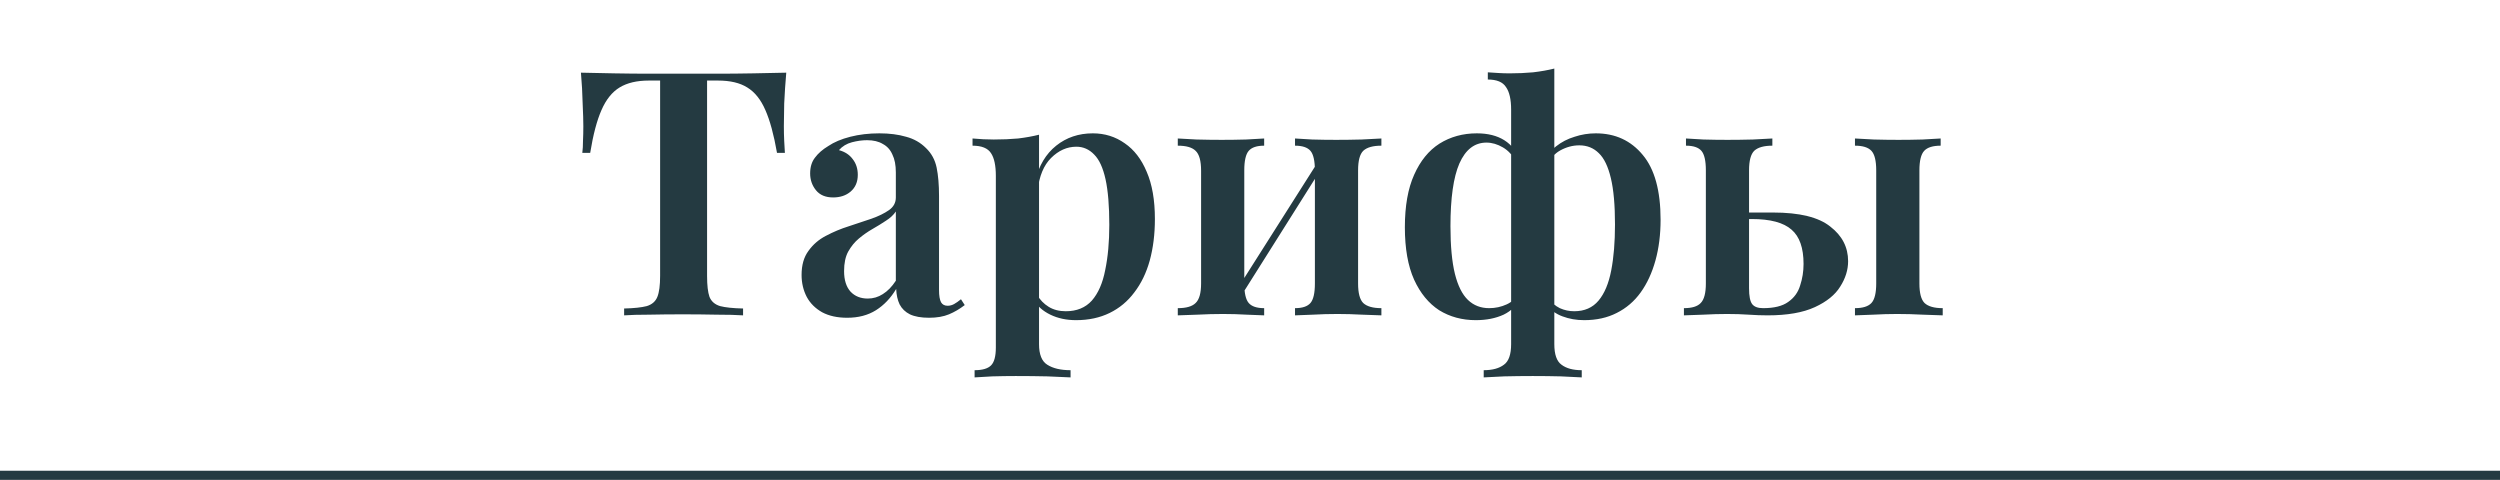
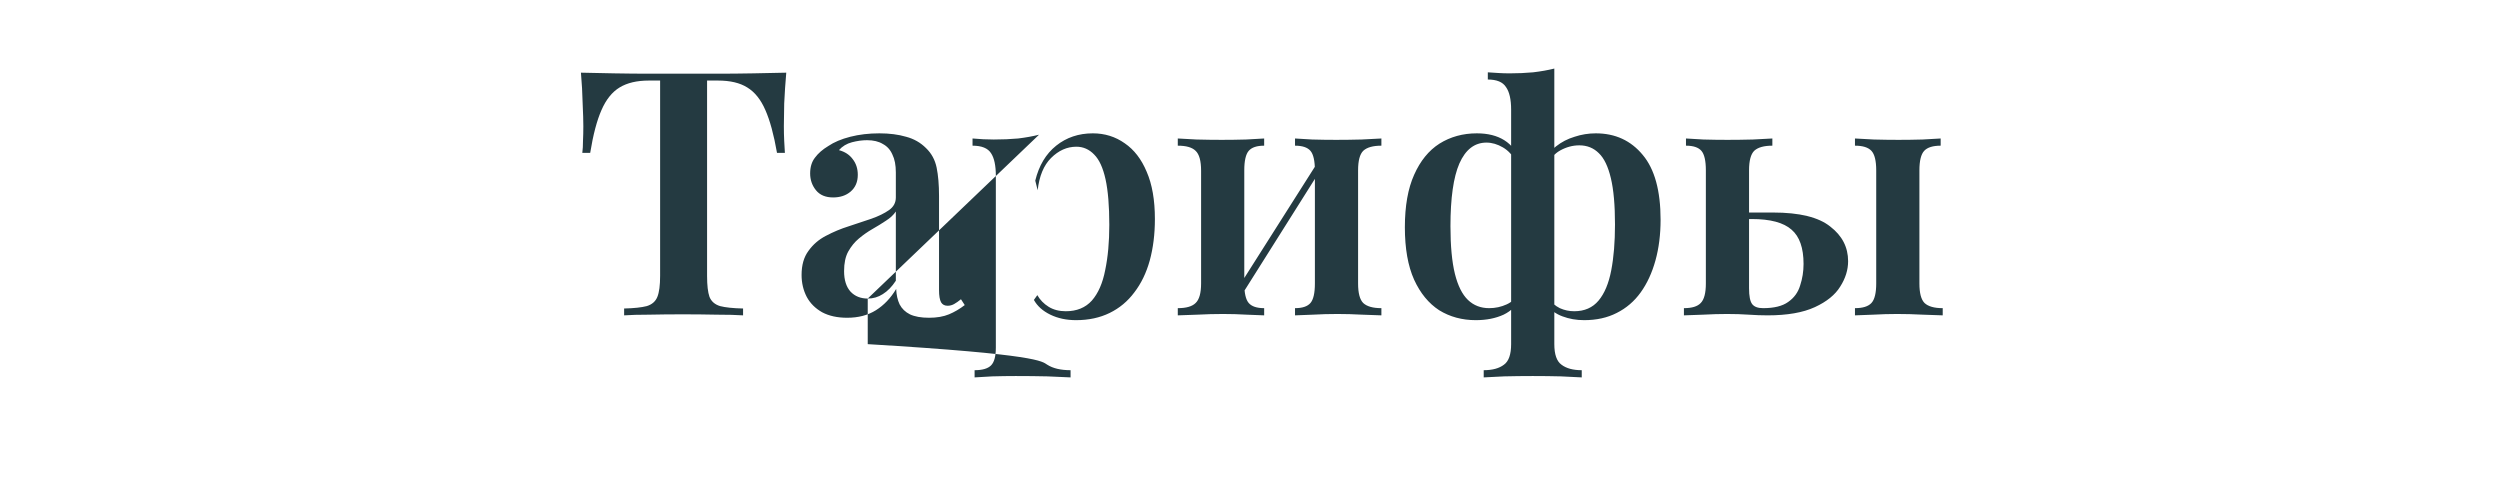
<svg xmlns="http://www.w3.org/2000/svg" width="547" height="105" viewBox="0 0 547 105" fill="none">
-   <path d="M172.034 15.9C171.834 18.2 171.684 20.45 171.584 22.65C171.534 24.8 171.509 26.45 171.509 27.6C171.509 28.75 171.534 29.825 171.584 30.825C171.634 31.825 171.684 32.7 171.734 33.45H170.009C169.309 29.45 168.459 26.325 167.459 24.075C166.459 21.775 165.134 20.125 163.484 19.125C161.884 18.125 159.759 17.625 157.109 17.625H154.709V60.375C154.709 62.425 154.884 63.95 155.234 64.95C155.634 65.95 156.409 66.625 157.559 66.975C158.709 67.275 160.384 67.45 162.584 67.5V69C161.084 68.9 159.134 68.85 156.734 68.85C154.334 68.8 151.884 68.775 149.384 68.775C146.784 68.775 144.334 68.8 142.034 68.85C139.784 68.85 137.959 68.9 136.559 69V67.5C138.709 67.45 140.359 67.275 141.509 66.975C142.659 66.625 143.434 65.95 143.834 64.95C144.234 63.95 144.434 62.425 144.434 60.375V17.625H141.959C139.359 17.625 137.234 18.125 135.584 19.125C133.934 20.125 132.609 21.775 131.609 24.075C130.609 26.325 129.784 29.45 129.134 33.45H127.409C127.509 32.7 127.559 31.825 127.559 30.825C127.609 29.825 127.634 28.75 127.634 27.6C127.634 26.45 127.584 24.8 127.484 22.65C127.434 20.45 127.309 18.2 127.109 15.9C129.309 15.95 131.734 16 134.384 16.05C137.034 16.1 139.684 16.125 142.334 16.125C144.984 16.125 147.409 16.125 149.609 16.125C151.759 16.125 154.159 16.125 156.809 16.125C159.459 16.125 162.109 16.1 164.759 16.05C167.409 16 169.834 15.95 172.034 15.9ZM185.36 69.525C183.21 69.525 181.385 69.125 179.885 68.325C178.385 67.475 177.26 66.35 176.51 64.95C175.76 63.5 175.385 61.9 175.385 60.15C175.385 58 175.885 56.25 176.885 54.9C177.885 53.5 179.16 52.4 180.71 51.6C182.31 50.75 183.985 50.05 185.735 49.5C187.485 48.9 189.135 48.35 190.685 47.85C192.235 47.3 193.51 46.675 194.51 45.975C195.51 45.275 196.01 44.35 196.01 43.2V37.725C196.01 36.125 195.76 34.825 195.26 33.825C194.81 32.775 194.11 32 193.16 31.5C192.26 30.95 191.11 30.675 189.71 30.675C188.66 30.675 187.56 30.825 186.41 31.125C185.26 31.425 184.31 32 183.56 32.85C184.86 33.2 185.86 33.85 186.56 34.8C187.31 35.75 187.685 36.9 187.685 38.25C187.685 39.8 187.16 41.025 186.11 41.925C185.11 42.775 183.835 43.2 182.285 43.2C180.635 43.2 179.385 42.675 178.535 41.625C177.685 40.575 177.26 39.35 177.26 37.95C177.26 36.55 177.61 35.4 178.31 34.5C179.01 33.55 179.985 32.7 181.235 31.95C182.485 31.1 184.085 30.425 186.035 29.925C187.985 29.425 190.11 29.175 192.41 29.175C194.61 29.175 196.56 29.425 198.26 29.925C199.96 30.375 201.41 31.2 202.61 32.4C203.81 33.55 204.585 34.975 204.935 36.675C205.285 38.375 205.46 40.45 205.46 42.9V63.45C205.46 64.7 205.61 65.6 205.91 66.15C206.21 66.65 206.685 66.9 207.335 66.9C207.835 66.9 208.31 66.775 208.76 66.525C209.21 66.275 209.71 65.925 210.26 65.475L211.085 66.75C209.985 67.6 208.835 68.275 207.635 68.775C206.435 69.275 204.985 69.525 203.285 69.525C201.535 69.525 200.135 69.275 199.085 68.775C198.085 68.275 197.335 67.55 196.835 66.6C196.385 65.65 196.135 64.525 196.085 63.225C194.885 65.225 193.41 66.775 191.66 67.875C189.91 68.975 187.81 69.525 185.36 69.525ZM189.86 65.325C191.06 65.325 192.16 65 193.16 64.35C194.21 63.7 195.16 62.725 196.01 61.425V46.275C195.51 47.025 194.785 47.7 193.835 48.3C192.935 48.9 191.96 49.5 190.91 50.1C189.86 50.7 188.86 51.4 187.91 52.2C187.01 52.95 186.235 53.9 185.585 55.05C184.985 56.15 184.685 57.575 184.685 59.325C184.685 61.275 185.16 62.775 186.11 63.825C187.06 64.825 188.31 65.325 189.86 65.325ZM227.341 29.475V75.3C227.341 77.55 227.941 79.05 229.141 79.8C230.391 80.6 232.091 81 234.241 81V82.575C233.041 82.525 231.341 82.45 229.141 82.35C226.991 82.3 224.691 82.275 222.241 82.275C220.541 82.275 218.841 82.3 217.141 82.35C215.441 82.45 214.141 82.525 213.241 82.575V81C214.941 81 216.141 80.65 216.841 79.95C217.541 79.25 217.891 77.95 217.891 76.05V38.475C217.891 36.225 217.541 34.575 216.841 33.525C216.141 32.425 214.791 31.875 212.791 31.875V30.3C214.391 30.45 215.941 30.525 217.441 30.525C219.341 30.525 221.116 30.45 222.766 30.3C224.416 30.1 225.941 29.825 227.341 29.475ZM239.116 29.175C241.716 29.175 244.041 29.9 246.091 31.35C248.141 32.75 249.741 34.825 250.891 37.575C252.091 40.325 252.691 43.775 252.691 47.925C252.691 51.225 252.316 54.25 251.566 57C250.816 59.7 249.691 62.025 248.191 63.975C246.741 65.925 244.941 67.425 242.791 68.475C240.641 69.525 238.191 70.05 235.441 70.05C233.341 70.05 231.466 69.65 229.816 68.85C228.166 68.05 226.966 66.975 226.216 65.625L226.966 64.575C227.566 65.625 228.391 66.475 229.441 67.125C230.491 67.775 231.741 68.1 233.191 68.1C235.591 68.1 237.491 67.325 238.891 65.775C240.291 64.175 241.266 61.95 241.816 59.1C242.416 56.25 242.716 52.95 242.716 49.2C242.716 45.05 242.441 41.725 241.891 39.225C241.341 36.725 240.516 34.925 239.416 33.825C238.316 32.675 237.016 32.1 235.516 32.1C233.466 32.1 231.616 32.925 229.966 34.575C228.366 36.175 227.391 38.525 227.041 41.625L226.516 39.525C227.316 36.225 228.841 33.675 231.091 31.875C233.341 30.075 236.016 29.175 239.116 29.175ZM302.249 30.3V31.875C300.399 31.875 299.074 32.25 298.274 33C297.524 33.75 297.149 35.175 297.149 37.275V62.025C297.149 64.125 297.524 65.55 298.274 66.3C299.074 67.05 300.399 67.425 302.249 67.425V69C301.349 68.95 299.949 68.9 298.049 68.85C296.199 68.75 294.399 68.7 292.649 68.7C290.799 68.7 288.999 68.75 287.249 68.85C285.549 68.9 284.249 68.95 283.349 69V67.425C284.949 67.425 286.074 67.05 286.724 66.3C287.374 65.55 287.699 64.125 287.699 62.025V37.35C287.699 35.2 287.374 33.75 286.724 33C286.074 32.25 284.949 31.875 283.349 31.875V30.3C284.199 30.35 285.449 30.425 287.099 30.525C288.799 30.575 290.549 30.6 292.349 30.6C294.149 30.6 295.999 30.575 297.899 30.525C299.849 30.425 301.299 30.35 302.249 30.3ZM276.599 30.3V31.875C274.999 31.875 273.874 32.25 273.224 33C272.574 33.75 272.249 35.175 272.249 37.275V62.025C272.249 64.125 272.574 65.55 273.224 66.3C273.874 67.05 274.999 67.425 276.599 67.425V69C275.749 68.95 274.474 68.9 272.774 68.85C271.074 68.75 269.349 68.7 267.599 68.7C265.749 68.7 263.874 68.75 261.974 68.85C260.074 68.9 258.649 68.95 257.699 69V67.425C259.549 67.425 260.849 67.05 261.599 66.3C262.399 65.55 262.799 64.125 262.799 62.025V37.35C262.799 35.2 262.399 33.75 261.599 33C260.849 32.25 259.549 31.875 257.699 31.875V30.3C258.599 30.35 259.974 30.425 261.824 30.525C263.724 30.575 265.549 30.6 267.299 30.6C269.099 30.6 270.874 30.575 272.624 30.525C274.374 30.425 275.699 30.35 276.599 30.3ZM288.524 35.175L289.724 35.925L271.049 65.55L269.774 64.725L288.524 35.175ZM340.085 15V75.3C340.085 77.55 340.61 79.05 341.66 79.8C342.71 80.6 344.185 81 346.085 81V82.575C344.985 82.525 343.46 82.45 341.51 82.35C339.61 82.3 337.56 82.275 335.36 82.275C333.21 82.275 331.135 82.3 329.135 82.35C327.185 82.45 325.685 82.525 324.635 82.575V81C326.535 81 328.01 80.6 329.06 79.8C330.11 79.05 330.635 77.55 330.635 75.3V24C330.635 21.75 330.26 20.1 329.51 19.05C328.81 17.95 327.485 17.4 325.535 17.4V15.825C326.335 15.875 327.11 15.925 327.86 15.975C328.66 16.025 329.485 16.05 330.335 16.05C332.085 16.05 333.785 15.975 335.435 15.825C337.135 15.625 338.685 15.35 340.085 15ZM323.135 29.175C325.535 29.175 327.535 29.675 329.135 30.675C330.735 31.675 332.035 33.325 333.035 35.625L331.76 35.475C331.01 34.025 330.035 32.95 328.835 32.25C327.635 31.55 326.435 31.2 325.235 31.2C322.635 31.2 320.66 32.725 319.31 35.775C318.01 38.775 317.36 43.35 317.36 49.5C317.36 53.8 317.685 57.275 318.335 59.925C318.985 62.525 319.935 64.425 321.185 65.625C322.435 66.825 323.985 67.425 325.835 67.425C327.185 67.425 328.46 67.15 329.66 66.6C330.86 66.05 331.61 65.275 331.91 64.275L332.435 65.25C331.885 66.8 330.735 68 328.985 68.85C327.235 69.65 325.21 70.05 322.91 70.05C319.91 70.05 317.235 69.325 314.885 67.875C312.585 66.375 310.76 64.15 309.41 61.2C308.06 58.2 307.385 54.375 307.385 49.725C307.385 45.075 308.06 41.25 309.41 38.25C310.76 35.2 312.61 32.925 314.96 31.425C317.36 29.925 320.085 29.175 323.135 29.175ZM349.16 29.175C353.41 29.175 356.835 30.75 359.435 33.9C362.035 37 363.335 41.725 363.335 48.075C363.335 51.325 362.96 54.3 362.21 57C361.46 59.7 360.385 62.025 358.985 63.975C357.585 65.925 355.835 67.425 353.735 68.475C351.685 69.525 349.31 70.05 346.61 70.05C344.91 70.05 343.335 69.775 341.885 69.225C340.485 68.725 339.285 67.85 338.285 66.6L338.81 65.25C339.46 66.2 340.285 66.925 341.285 67.425C342.285 67.875 343.335 68.1 344.435 68.1C346.685 68.1 348.46 67.325 349.76 65.775C351.06 64.225 351.985 62.025 352.535 59.175C353.085 56.325 353.36 52.975 353.36 49.125C353.36 44.875 353.06 41.5 352.46 39C351.86 36.45 350.985 34.625 349.835 33.525C348.685 32.375 347.26 31.8 345.56 31.8C344.11 31.8 342.71 32.175 341.36 32.925C340.01 33.675 339.16 34.8 338.81 36.3L337.91 35.475C338.46 34.125 339.31 32.975 340.46 32.025C341.66 31.075 343.01 30.375 344.51 29.925C346.01 29.425 347.56 29.175 349.16 29.175ZM387.792 30.3V31.875C385.942 31.875 384.617 32.25 383.817 33C383.067 33.75 382.692 35.175 382.692 37.275V63.075C382.692 64.775 382.917 65.925 383.367 66.525C383.817 67.125 384.617 67.425 385.767 67.425C388.167 67.425 389.992 66.975 391.242 66.075C392.542 65.175 393.417 63.975 393.867 62.475C394.367 60.975 394.617 59.4 394.617 57.75C394.617 54.25 393.742 51.75 391.992 50.25C390.242 48.7 387.342 47.925 383.292 47.925C382.442 47.925 381.567 47.925 380.667 47.925C379.767 47.925 378.942 47.925 378.192 47.925L378.042 46.5C379.892 46.5 381.642 46.5 383.292 46.5C384.942 46.5 386.492 46.5 387.942 46.5C393.742 46.5 397.917 47.525 400.467 49.575C403.067 51.575 404.367 54.1 404.367 57.15C404.367 59.05 403.792 60.9 402.642 62.7C401.542 64.5 399.692 66 397.092 67.2C394.492 68.4 391.042 69 386.742 69C385.442 69 384.067 68.95 382.617 68.85C381.167 68.75 379.592 68.7 377.892 68.7C376.242 68.7 374.492 68.75 372.642 68.85C370.792 68.9 369.392 68.95 368.442 69V67.425C370.192 67.425 371.417 67.05 372.117 66.3C372.867 65.55 373.242 64.125 373.242 62.025V37.275C373.242 35.175 372.917 33.75 372.267 33C371.617 32.25 370.492 31.875 368.892 31.875V30.3C369.792 30.35 371.067 30.425 372.717 30.525C374.417 30.575 376.167 30.6 377.967 30.6C379.767 30.6 381.617 30.575 383.517 30.525C385.417 30.425 386.842 30.35 387.792 30.3ZM424.617 30.3V31.875C422.917 31.875 421.717 32.25 421.017 33C420.317 33.75 419.967 35.175 419.967 37.275V62.025C419.967 64.125 420.342 65.55 421.092 66.3C421.892 67.05 423.217 67.425 425.067 67.425V69C424.117 68.95 422.667 68.9 420.717 68.85C418.817 68.75 416.942 68.7 415.092 68.7C413.392 68.7 411.642 68.75 409.842 68.85C408.092 68.9 406.767 68.95 405.867 69V67.425C407.567 67.425 408.767 67.05 409.467 66.3C410.167 65.55 410.517 64.125 410.517 62.025V37.275C410.517 35.175 410.167 33.75 409.467 33C408.767 32.25 407.567 31.875 405.867 31.875V30.3C406.817 30.35 408.192 30.425 409.992 30.525C411.842 30.575 413.642 30.6 415.392 30.6C417.142 30.6 418.892 30.575 420.642 30.525C422.442 30.425 423.767 30.35 424.617 30.3Z" fill="#243A41" />
-   <path d="M0 104H547" stroke="#243A41" stroke-width="2" />
+   <path d="M172.034 15.9C171.834 18.2 171.684 20.45 171.584 22.65C171.534 24.8 171.509 26.45 171.509 27.6C171.509 28.75 171.534 29.825 171.584 30.825C171.634 31.825 171.684 32.7 171.734 33.45H170.009C169.309 29.45 168.459 26.325 167.459 24.075C166.459 21.775 165.134 20.125 163.484 19.125C161.884 18.125 159.759 17.625 157.109 17.625H154.709V60.375C154.709 62.425 154.884 63.95 155.234 64.95C155.634 65.95 156.409 66.625 157.559 66.975C158.709 67.275 160.384 67.45 162.584 67.5V69C161.084 68.9 159.134 68.85 156.734 68.85C154.334 68.8 151.884 68.775 149.384 68.775C146.784 68.775 144.334 68.8 142.034 68.85C139.784 68.85 137.959 68.9 136.559 69V67.5C138.709 67.45 140.359 67.275 141.509 66.975C142.659 66.625 143.434 65.95 143.834 64.95C144.234 63.95 144.434 62.425 144.434 60.375V17.625H141.959C139.359 17.625 137.234 18.125 135.584 19.125C133.934 20.125 132.609 21.775 131.609 24.075C130.609 26.325 129.784 29.45 129.134 33.45H127.409C127.509 32.7 127.559 31.825 127.559 30.825C127.609 29.825 127.634 28.75 127.634 27.6C127.634 26.45 127.584 24.8 127.484 22.65C127.434 20.45 127.309 18.2 127.109 15.9C129.309 15.95 131.734 16 134.384 16.05C137.034 16.1 139.684 16.125 142.334 16.125C144.984 16.125 147.409 16.125 149.609 16.125C151.759 16.125 154.159 16.125 156.809 16.125C159.459 16.125 162.109 16.1 164.759 16.05C167.409 16 169.834 15.95 172.034 15.9ZM185.36 69.525C183.21 69.525 181.385 69.125 179.885 68.325C178.385 67.475 177.26 66.35 176.51 64.95C175.76 63.5 175.385 61.9 175.385 60.15C175.385 58 175.885 56.25 176.885 54.9C177.885 53.5 179.16 52.4 180.71 51.6C182.31 50.75 183.985 50.05 185.735 49.5C187.485 48.9 189.135 48.35 190.685 47.85C192.235 47.3 193.51 46.675 194.51 45.975C195.51 45.275 196.01 44.35 196.01 43.2V37.725C196.01 36.125 195.76 34.825 195.26 33.825C194.81 32.775 194.11 32 193.16 31.5C192.26 30.95 191.11 30.675 189.71 30.675C188.66 30.675 187.56 30.825 186.41 31.125C185.26 31.425 184.31 32 183.56 32.85C184.86 33.2 185.86 33.85 186.56 34.8C187.31 35.75 187.685 36.9 187.685 38.25C187.685 39.8 187.16 41.025 186.11 41.925C185.11 42.775 183.835 43.2 182.285 43.2C180.635 43.2 179.385 42.675 178.535 41.625C177.685 40.575 177.26 39.35 177.26 37.95C177.26 36.55 177.61 35.4 178.31 34.5C179.01 33.55 179.985 32.7 181.235 31.95C182.485 31.1 184.085 30.425 186.035 29.925C187.985 29.425 190.11 29.175 192.41 29.175C194.61 29.175 196.56 29.425 198.26 29.925C199.96 30.375 201.41 31.2 202.61 32.4C203.81 33.55 204.585 34.975 204.935 36.675C205.285 38.375 205.46 40.45 205.46 42.9V63.45C205.46 64.7 205.61 65.6 205.91 66.15C206.21 66.65 206.685 66.9 207.335 66.9C207.835 66.9 208.31 66.775 208.76 66.525C209.21 66.275 209.71 65.925 210.26 65.475L211.085 66.75C209.985 67.6 208.835 68.275 207.635 68.775C206.435 69.275 204.985 69.525 203.285 69.525C201.535 69.525 200.135 69.275 199.085 68.775C198.085 68.275 197.335 67.55 196.835 66.6C196.385 65.65 196.135 64.525 196.085 63.225C194.885 65.225 193.41 66.775 191.66 67.875C189.91 68.975 187.81 69.525 185.36 69.525ZM189.86 65.325C191.06 65.325 192.16 65 193.16 64.35C194.21 63.7 195.16 62.725 196.01 61.425V46.275C195.51 47.025 194.785 47.7 193.835 48.3C192.935 48.9 191.96 49.5 190.91 50.1C189.86 50.7 188.86 51.4 187.91 52.2C187.01 52.95 186.235 53.9 185.585 55.05C184.985 56.15 184.685 57.575 184.685 59.325C184.685 61.275 185.16 62.775 186.11 63.825C187.06 64.825 188.31 65.325 189.86 65.325ZV75.3C227.341 77.55 227.941 79.05 229.141 79.8C230.391 80.6 232.091 81 234.241 81V82.575C233.041 82.525 231.341 82.45 229.141 82.35C226.991 82.3 224.691 82.275 222.241 82.275C220.541 82.275 218.841 82.3 217.141 82.35C215.441 82.45 214.141 82.525 213.241 82.575V81C214.941 81 216.141 80.65 216.841 79.95C217.541 79.25 217.891 77.95 217.891 76.05V38.475C217.891 36.225 217.541 34.575 216.841 33.525C216.141 32.425 214.791 31.875 212.791 31.875V30.3C214.391 30.45 215.941 30.525 217.441 30.525C219.341 30.525 221.116 30.45 222.766 30.3C224.416 30.1 225.941 29.825 227.341 29.475ZM239.116 29.175C241.716 29.175 244.041 29.9 246.091 31.35C248.141 32.75 249.741 34.825 250.891 37.575C252.091 40.325 252.691 43.775 252.691 47.925C252.691 51.225 252.316 54.25 251.566 57C250.816 59.7 249.691 62.025 248.191 63.975C246.741 65.925 244.941 67.425 242.791 68.475C240.641 69.525 238.191 70.05 235.441 70.05C233.341 70.05 231.466 69.65 229.816 68.85C228.166 68.05 226.966 66.975 226.216 65.625L226.966 64.575C227.566 65.625 228.391 66.475 229.441 67.125C230.491 67.775 231.741 68.1 233.191 68.1C235.591 68.1 237.491 67.325 238.891 65.775C240.291 64.175 241.266 61.95 241.816 59.1C242.416 56.25 242.716 52.95 242.716 49.2C242.716 45.05 242.441 41.725 241.891 39.225C241.341 36.725 240.516 34.925 239.416 33.825C238.316 32.675 237.016 32.1 235.516 32.1C233.466 32.1 231.616 32.925 229.966 34.575C228.366 36.175 227.391 38.525 227.041 41.625L226.516 39.525C227.316 36.225 228.841 33.675 231.091 31.875C233.341 30.075 236.016 29.175 239.116 29.175ZM302.249 30.3V31.875C300.399 31.875 299.074 32.25 298.274 33C297.524 33.75 297.149 35.175 297.149 37.275V62.025C297.149 64.125 297.524 65.55 298.274 66.3C299.074 67.05 300.399 67.425 302.249 67.425V69C301.349 68.95 299.949 68.9 298.049 68.85C296.199 68.75 294.399 68.7 292.649 68.7C290.799 68.7 288.999 68.75 287.249 68.85C285.549 68.9 284.249 68.95 283.349 69V67.425C284.949 67.425 286.074 67.05 286.724 66.3C287.374 65.55 287.699 64.125 287.699 62.025V37.35C287.699 35.2 287.374 33.75 286.724 33C286.074 32.25 284.949 31.875 283.349 31.875V30.3C284.199 30.35 285.449 30.425 287.099 30.525C288.799 30.575 290.549 30.6 292.349 30.6C294.149 30.6 295.999 30.575 297.899 30.525C299.849 30.425 301.299 30.35 302.249 30.3ZM276.599 30.3V31.875C274.999 31.875 273.874 32.25 273.224 33C272.574 33.75 272.249 35.175 272.249 37.275V62.025C272.249 64.125 272.574 65.55 273.224 66.3C273.874 67.05 274.999 67.425 276.599 67.425V69C275.749 68.95 274.474 68.9 272.774 68.85C271.074 68.75 269.349 68.7 267.599 68.7C265.749 68.7 263.874 68.75 261.974 68.85C260.074 68.9 258.649 68.95 257.699 69V67.425C259.549 67.425 260.849 67.05 261.599 66.3C262.399 65.55 262.799 64.125 262.799 62.025V37.35C262.799 35.2 262.399 33.75 261.599 33C260.849 32.25 259.549 31.875 257.699 31.875V30.3C258.599 30.35 259.974 30.425 261.824 30.525C263.724 30.575 265.549 30.6 267.299 30.6C269.099 30.6 270.874 30.575 272.624 30.525C274.374 30.425 275.699 30.35 276.599 30.3ZM288.524 35.175L289.724 35.925L271.049 65.55L269.774 64.725L288.524 35.175ZM340.085 15V75.3C340.085 77.55 340.61 79.05 341.66 79.8C342.71 80.6 344.185 81 346.085 81V82.575C344.985 82.525 343.46 82.45 341.51 82.35C339.61 82.3 337.56 82.275 335.36 82.275C333.21 82.275 331.135 82.3 329.135 82.35C327.185 82.45 325.685 82.525 324.635 82.575V81C326.535 81 328.01 80.6 329.06 79.8C330.11 79.05 330.635 77.55 330.635 75.3V24C330.635 21.75 330.26 20.1 329.51 19.05C328.81 17.95 327.485 17.4 325.535 17.4V15.825C326.335 15.875 327.11 15.925 327.86 15.975C328.66 16.025 329.485 16.05 330.335 16.05C332.085 16.05 333.785 15.975 335.435 15.825C337.135 15.625 338.685 15.35 340.085 15ZM323.135 29.175C325.535 29.175 327.535 29.675 329.135 30.675C330.735 31.675 332.035 33.325 333.035 35.625L331.76 35.475C331.01 34.025 330.035 32.95 328.835 32.25C327.635 31.55 326.435 31.2 325.235 31.2C322.635 31.2 320.66 32.725 319.31 35.775C318.01 38.775 317.36 43.35 317.36 49.5C317.36 53.8 317.685 57.275 318.335 59.925C318.985 62.525 319.935 64.425 321.185 65.625C322.435 66.825 323.985 67.425 325.835 67.425C327.185 67.425 328.46 67.15 329.66 66.6C330.86 66.05 331.61 65.275 331.91 64.275L332.435 65.25C331.885 66.8 330.735 68 328.985 68.85C327.235 69.65 325.21 70.05 322.91 70.05C319.91 70.05 317.235 69.325 314.885 67.875C312.585 66.375 310.76 64.15 309.41 61.2C308.06 58.2 307.385 54.375 307.385 49.725C307.385 45.075 308.06 41.25 309.41 38.25C310.76 35.2 312.61 32.925 314.96 31.425C317.36 29.925 320.085 29.175 323.135 29.175ZM349.16 29.175C353.41 29.175 356.835 30.75 359.435 33.9C362.035 37 363.335 41.725 363.335 48.075C363.335 51.325 362.96 54.3 362.21 57C361.46 59.7 360.385 62.025 358.985 63.975C357.585 65.925 355.835 67.425 353.735 68.475C351.685 69.525 349.31 70.05 346.61 70.05C344.91 70.05 343.335 69.775 341.885 69.225C340.485 68.725 339.285 67.85 338.285 66.6L338.81 65.25C339.46 66.2 340.285 66.925 341.285 67.425C342.285 67.875 343.335 68.1 344.435 68.1C346.685 68.1 348.46 67.325 349.76 65.775C351.06 64.225 351.985 62.025 352.535 59.175C353.085 56.325 353.36 52.975 353.36 49.125C353.36 44.875 353.06 41.5 352.46 39C351.86 36.45 350.985 34.625 349.835 33.525C348.685 32.375 347.26 31.8 345.56 31.8C344.11 31.8 342.71 32.175 341.36 32.925C340.01 33.675 339.16 34.8 338.81 36.3L337.91 35.475C338.46 34.125 339.31 32.975 340.46 32.025C341.66 31.075 343.01 30.375 344.51 29.925C346.01 29.425 347.56 29.175 349.16 29.175ZM387.792 30.3V31.875C385.942 31.875 384.617 32.25 383.817 33C383.067 33.75 382.692 35.175 382.692 37.275V63.075C382.692 64.775 382.917 65.925 383.367 66.525C383.817 67.125 384.617 67.425 385.767 67.425C388.167 67.425 389.992 66.975 391.242 66.075C392.542 65.175 393.417 63.975 393.867 62.475C394.367 60.975 394.617 59.4 394.617 57.75C394.617 54.25 393.742 51.75 391.992 50.25C390.242 48.7 387.342 47.925 383.292 47.925C382.442 47.925 381.567 47.925 380.667 47.925C379.767 47.925 378.942 47.925 378.192 47.925L378.042 46.5C379.892 46.5 381.642 46.5 383.292 46.5C384.942 46.5 386.492 46.5 387.942 46.5C393.742 46.5 397.917 47.525 400.467 49.575C403.067 51.575 404.367 54.1 404.367 57.15C404.367 59.05 403.792 60.9 402.642 62.7C401.542 64.5 399.692 66 397.092 67.2C394.492 68.4 391.042 69 386.742 69C385.442 69 384.067 68.95 382.617 68.85C381.167 68.75 379.592 68.7 377.892 68.7C376.242 68.7 374.492 68.75 372.642 68.85C370.792 68.9 369.392 68.95 368.442 69V67.425C370.192 67.425 371.417 67.05 372.117 66.3C372.867 65.55 373.242 64.125 373.242 62.025V37.275C373.242 35.175 372.917 33.75 372.267 33C371.617 32.25 370.492 31.875 368.892 31.875V30.3C369.792 30.35 371.067 30.425 372.717 30.525C374.417 30.575 376.167 30.6 377.967 30.6C379.767 30.6 381.617 30.575 383.517 30.525C385.417 30.425 386.842 30.35 387.792 30.3ZM424.617 30.3V31.875C422.917 31.875 421.717 32.25 421.017 33C420.317 33.75 419.967 35.175 419.967 37.275V62.025C419.967 64.125 420.342 65.55 421.092 66.3C421.892 67.05 423.217 67.425 425.067 67.425V69C424.117 68.95 422.667 68.9 420.717 68.85C418.817 68.75 416.942 68.7 415.092 68.7C413.392 68.7 411.642 68.75 409.842 68.85C408.092 68.9 406.767 68.95 405.867 69V67.425C407.567 67.425 408.767 67.05 409.467 66.3C410.167 65.55 410.517 64.125 410.517 62.025V37.275C410.517 35.175 410.167 33.75 409.467 33C408.767 32.25 407.567 31.875 405.867 31.875V30.3C406.817 30.35 408.192 30.425 409.992 30.525C411.842 30.575 413.642 30.6 415.392 30.6C417.142 30.6 418.892 30.575 420.642 30.525C422.442 30.425 423.767 30.35 424.617 30.3Z" fill="#243A41" />
</svg>